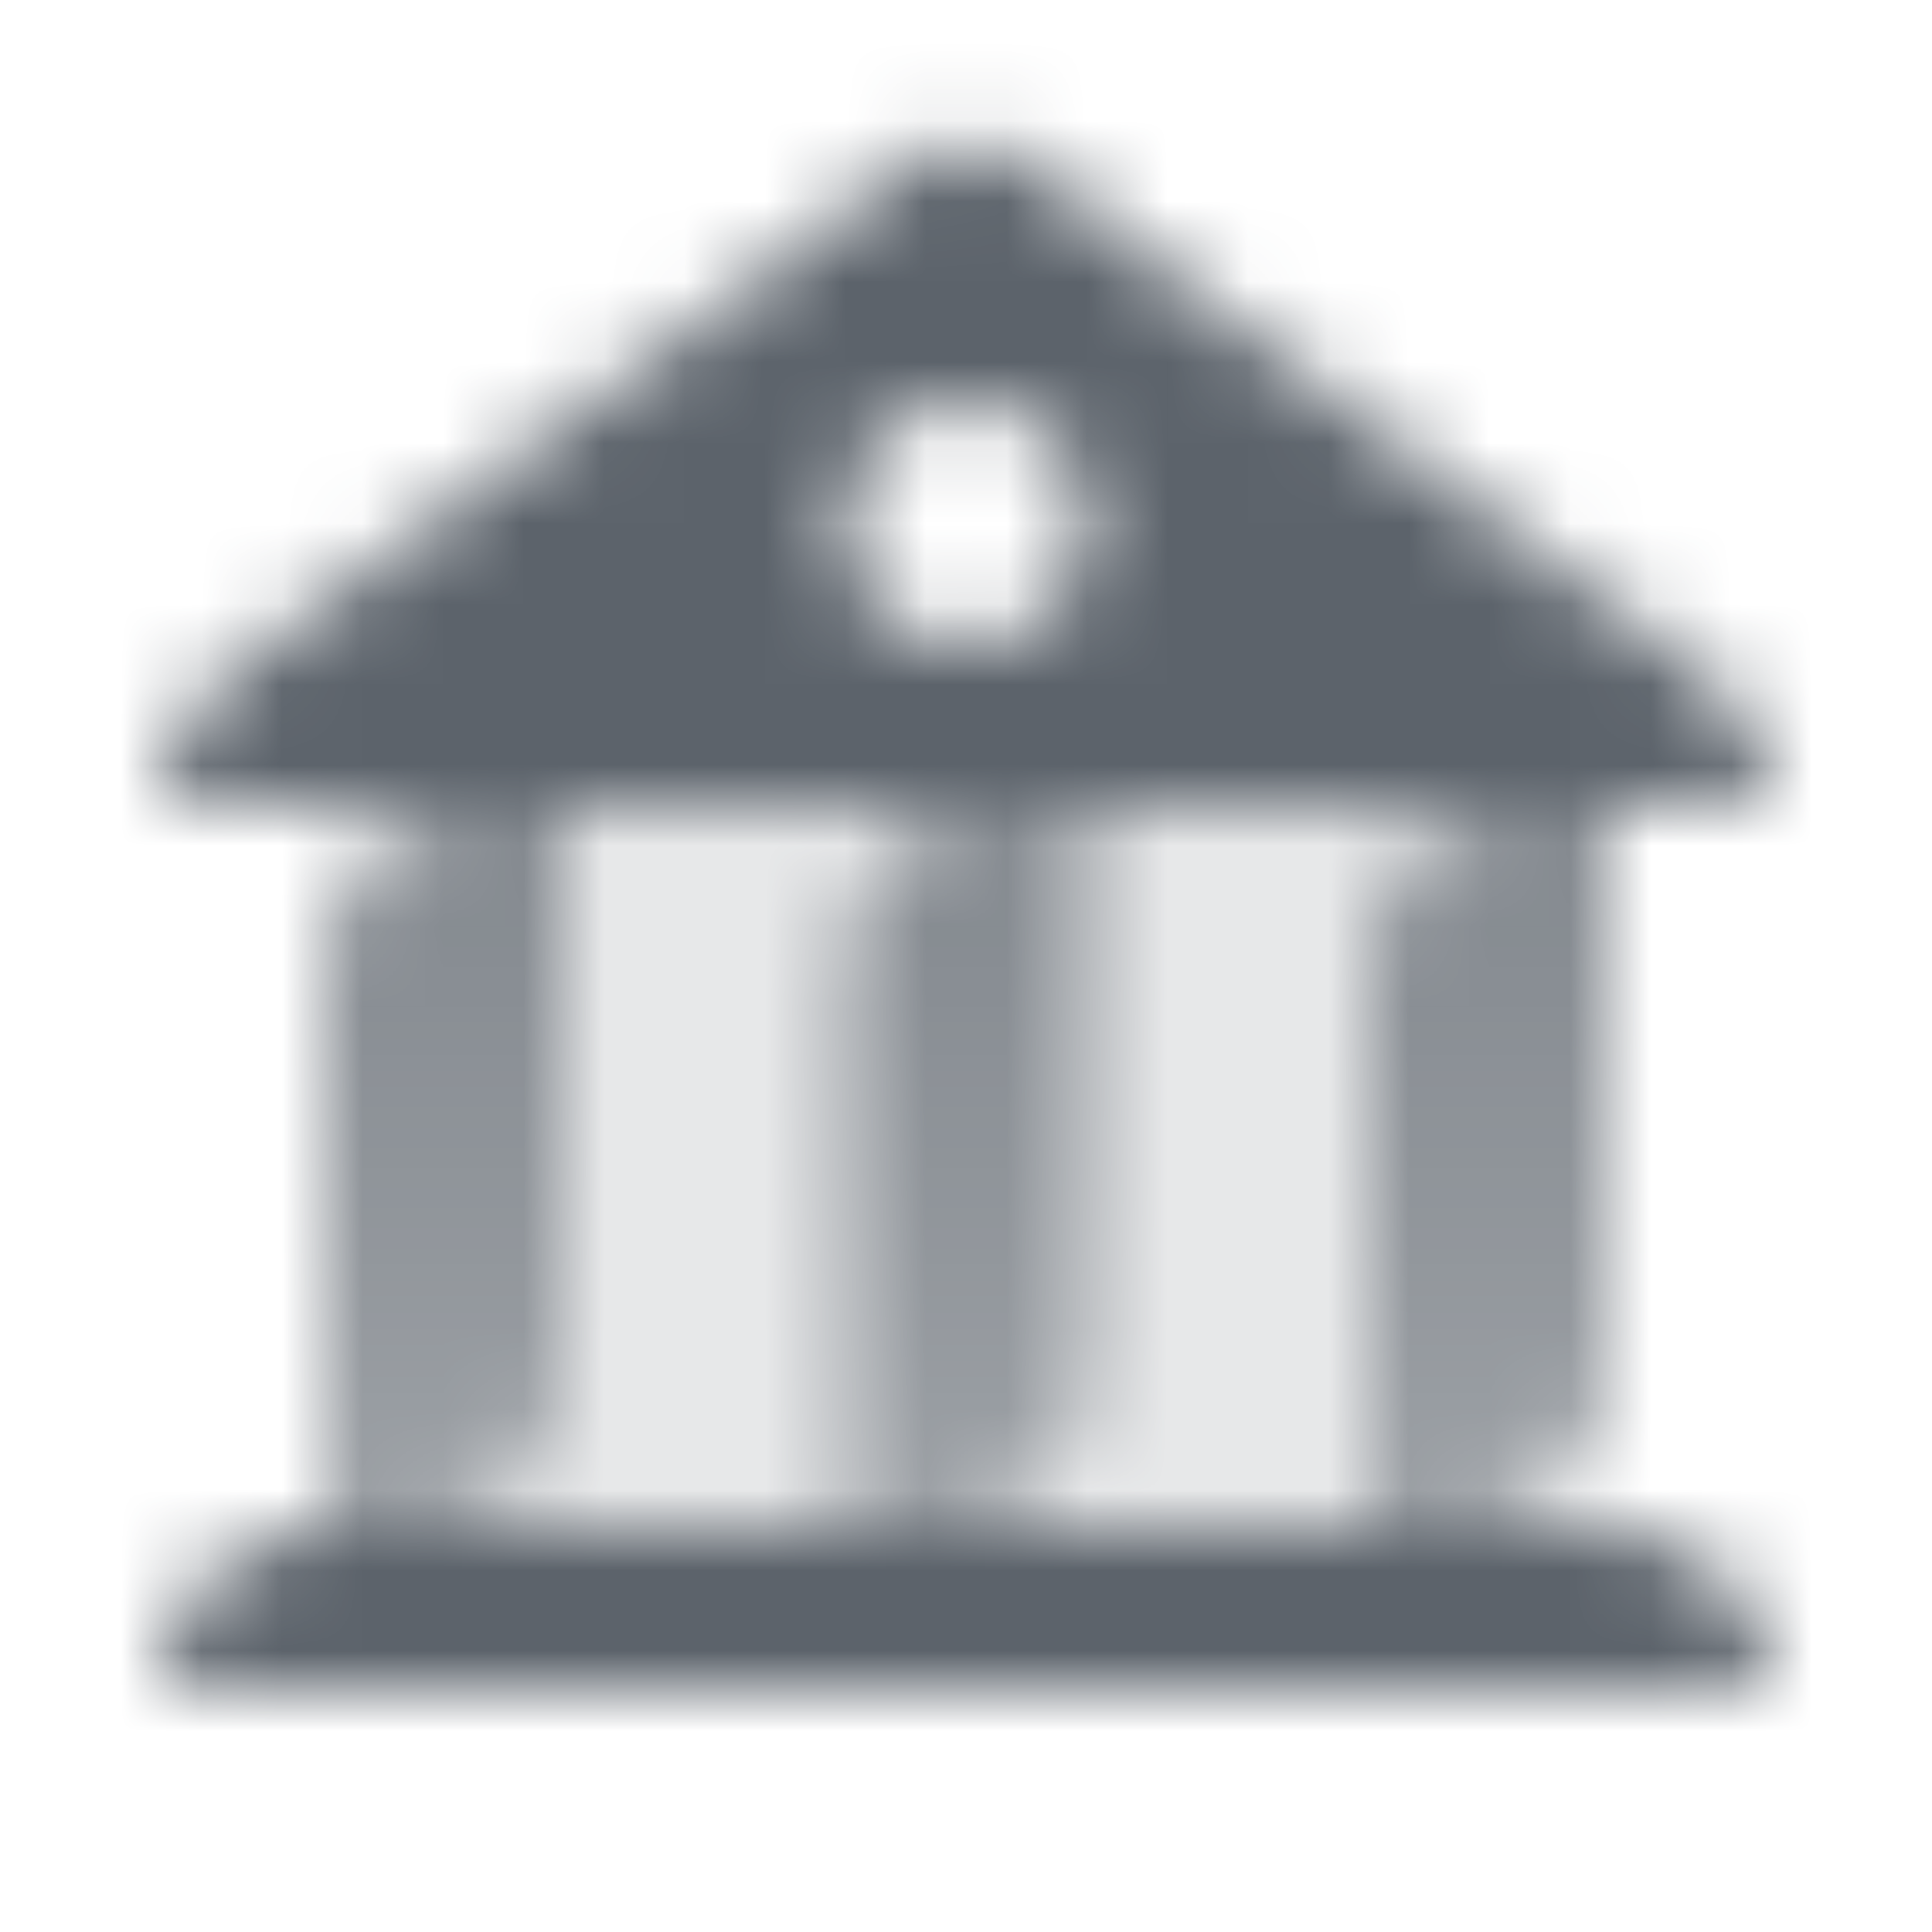
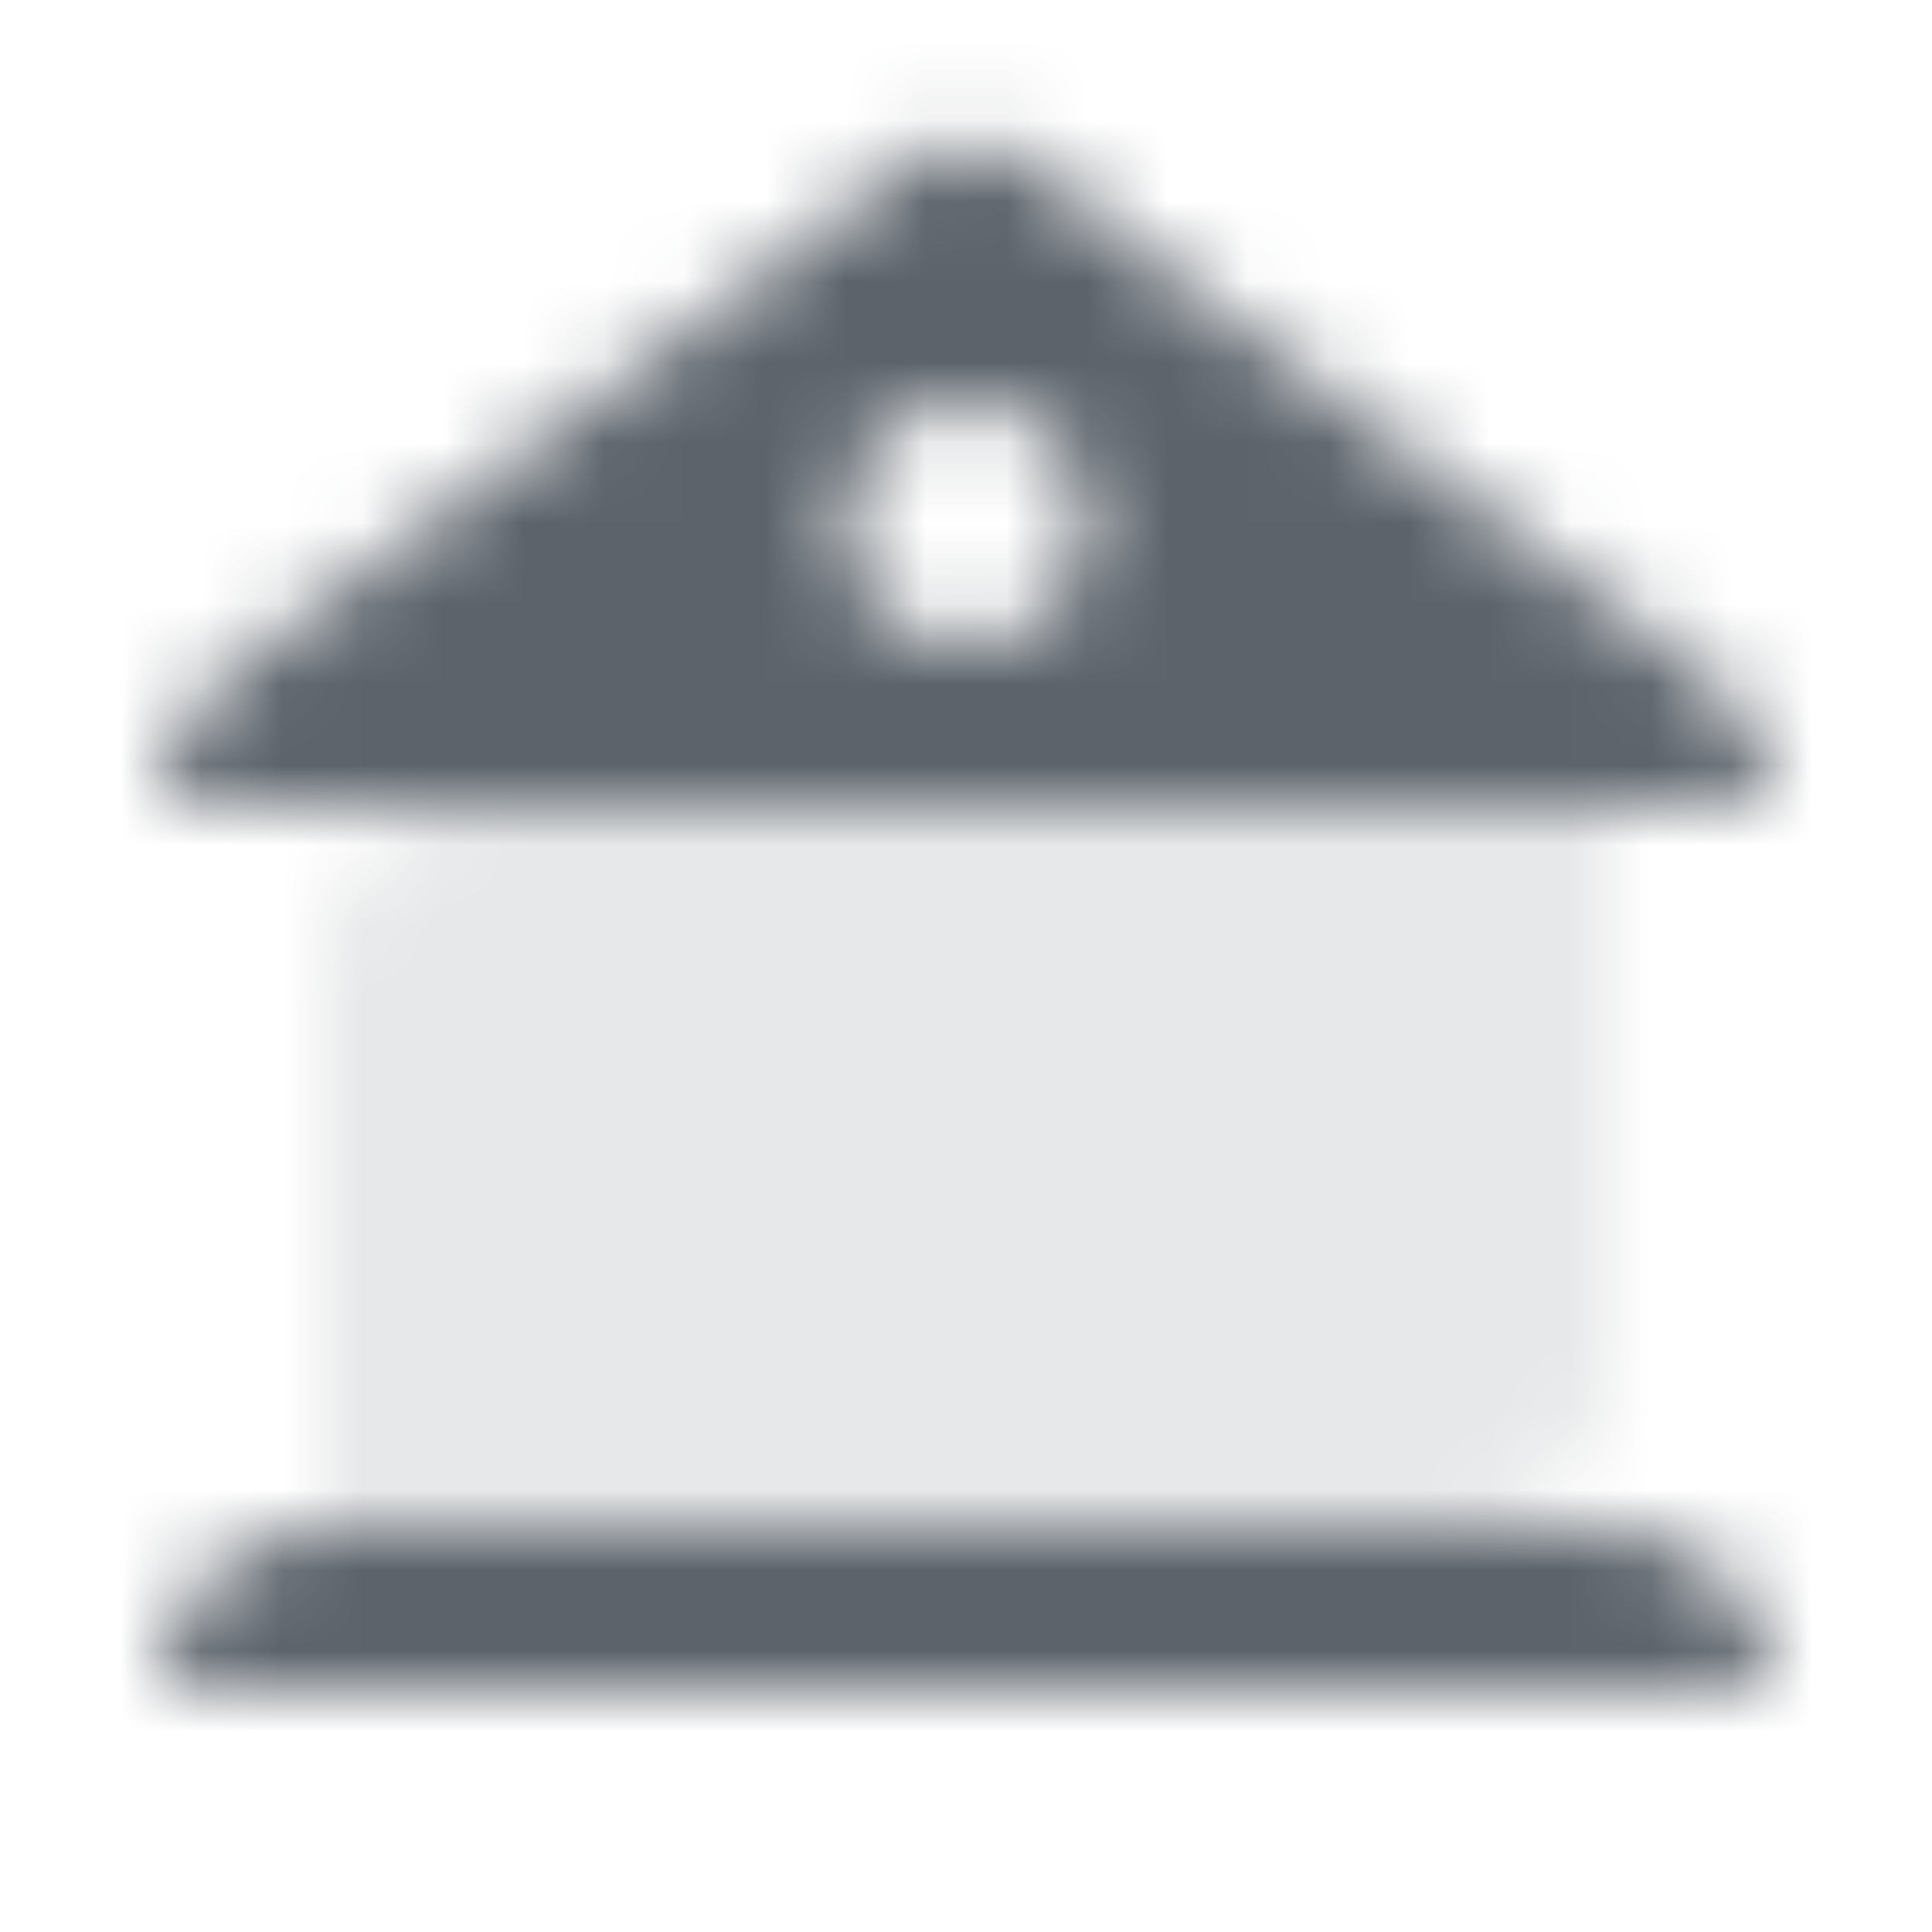
<svg xmlns="http://www.w3.org/2000/svg" width="24" height="24" viewBox="0 0 24 24" fill="none">
  <mask id="mask0_2912_1081" style="mask-type:alpha" maskUnits="userSpaceOnUse" x="2" y="1" width="20" height="20">
    <path opacity="0.15" d="M4 12C4 10.895 4.895 10 6 10H20V17C20 18.105 19.105 19 18 19H4V12Z" fill="black" />
-     <path opacity="0.9" fill-rule="evenodd" clip-rule="evenodd" d="M7 17C7 18.105 6.105 19 5 19H4V12C4 10.895 4.895 10 6 10H7V17ZM13.5 17C13.5 18.105 12.605 19 11.5 19H10.5V12C10.5 10.895 11.395 10 12.5 10H13.5V17ZM18 19C19.105 19 20 18.105 20 17V10H19C17.895 10 17 10.895 17 12V19H18Z" fill="url(#paint0_linear_2912_1081)" />
    <path d="M2 21C2 19.895 2.895 19 4 19H20C21.105 19 22 19.895 22 21H2Z" fill="black" />
-     <path fill-rule="evenodd" clip-rule="evenodd" d="M2.8 8.4C2.296 8.778 2 9.371 2 10H22C22 9.371 21.704 8.778 21.2 8.4L12.6 1.95C12.244 1.683 11.756 1.683 11.4 1.95L2.8 8.4ZM12 5C11.172 5 10.5 5.672 10.5 6.5C10.5 7.328 11.172 8 12 8C12.828 8 13.5 7.328 13.5 6.5C13.5 5.672 12.828 5 12 5Z" fill="black" />
+     <path fill-rule="evenodd" clip-rule="evenodd" d="M2.8 8.4C2.296 8.778 2 9.371 2 10H22C22 9.371 21.704 8.778 21.2 8.4L12.6 1.95C12.244 1.683 11.756 1.683 11.4 1.95L2.8 8.4M12 5C11.172 5 10.5 5.672 10.5 6.5C10.5 7.328 11.172 8 12 8C12.828 8 13.5 7.328 13.5 6.5C13.5 5.672 12.828 5 12 5Z" fill="black" />
  </mask>
  <g mask="url(#mask0_2912_1081)">
    <path d="M0 0H24V24H0V0Z" fill="#5C636B" />
  </g>
  <defs>
    <linearGradient id="paint0_linear_2912_1081" x1="13.5" y1="19" x2="13.5" y2="10" gradientUnits="userSpaceOnUse">
      <stop stop-opacity="0.6" />
      <stop offset="1" stop-opacity="0.8" />
    </linearGradient>
  </defs>
</svg>